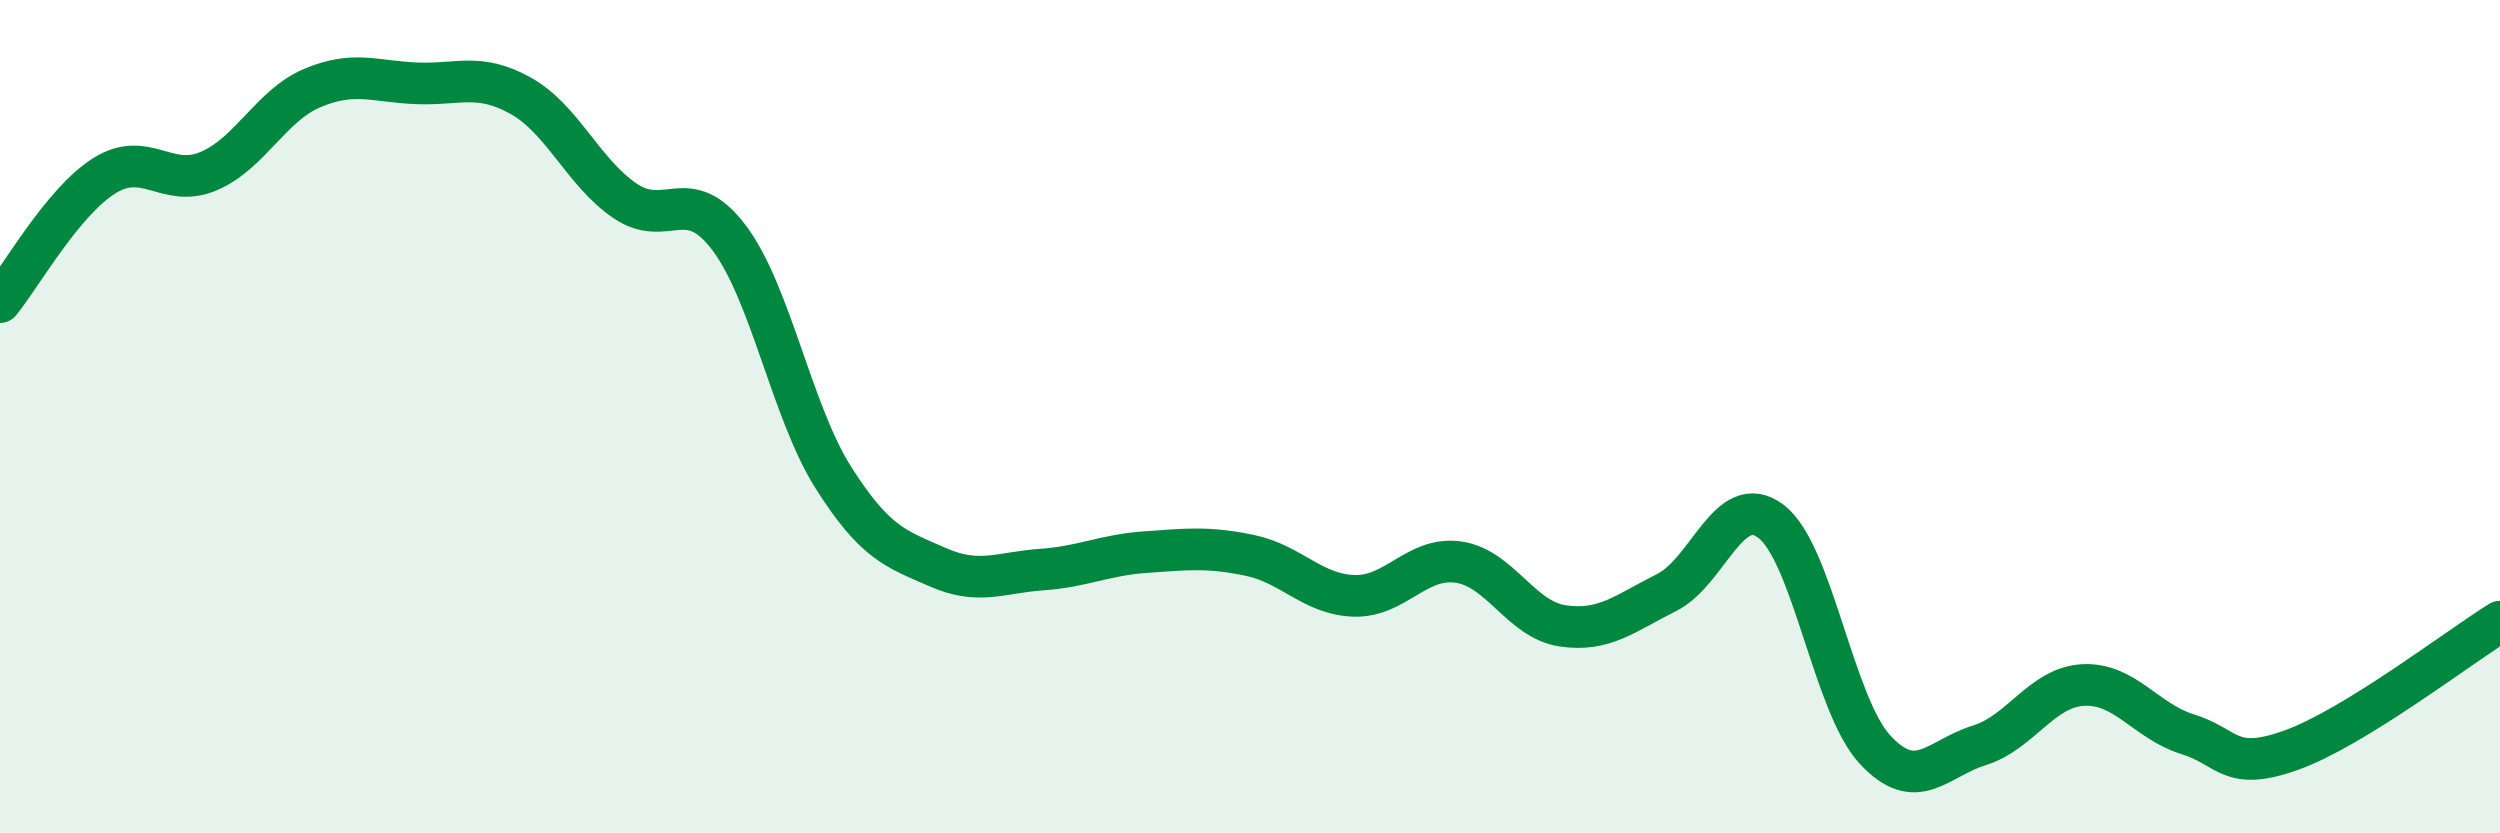
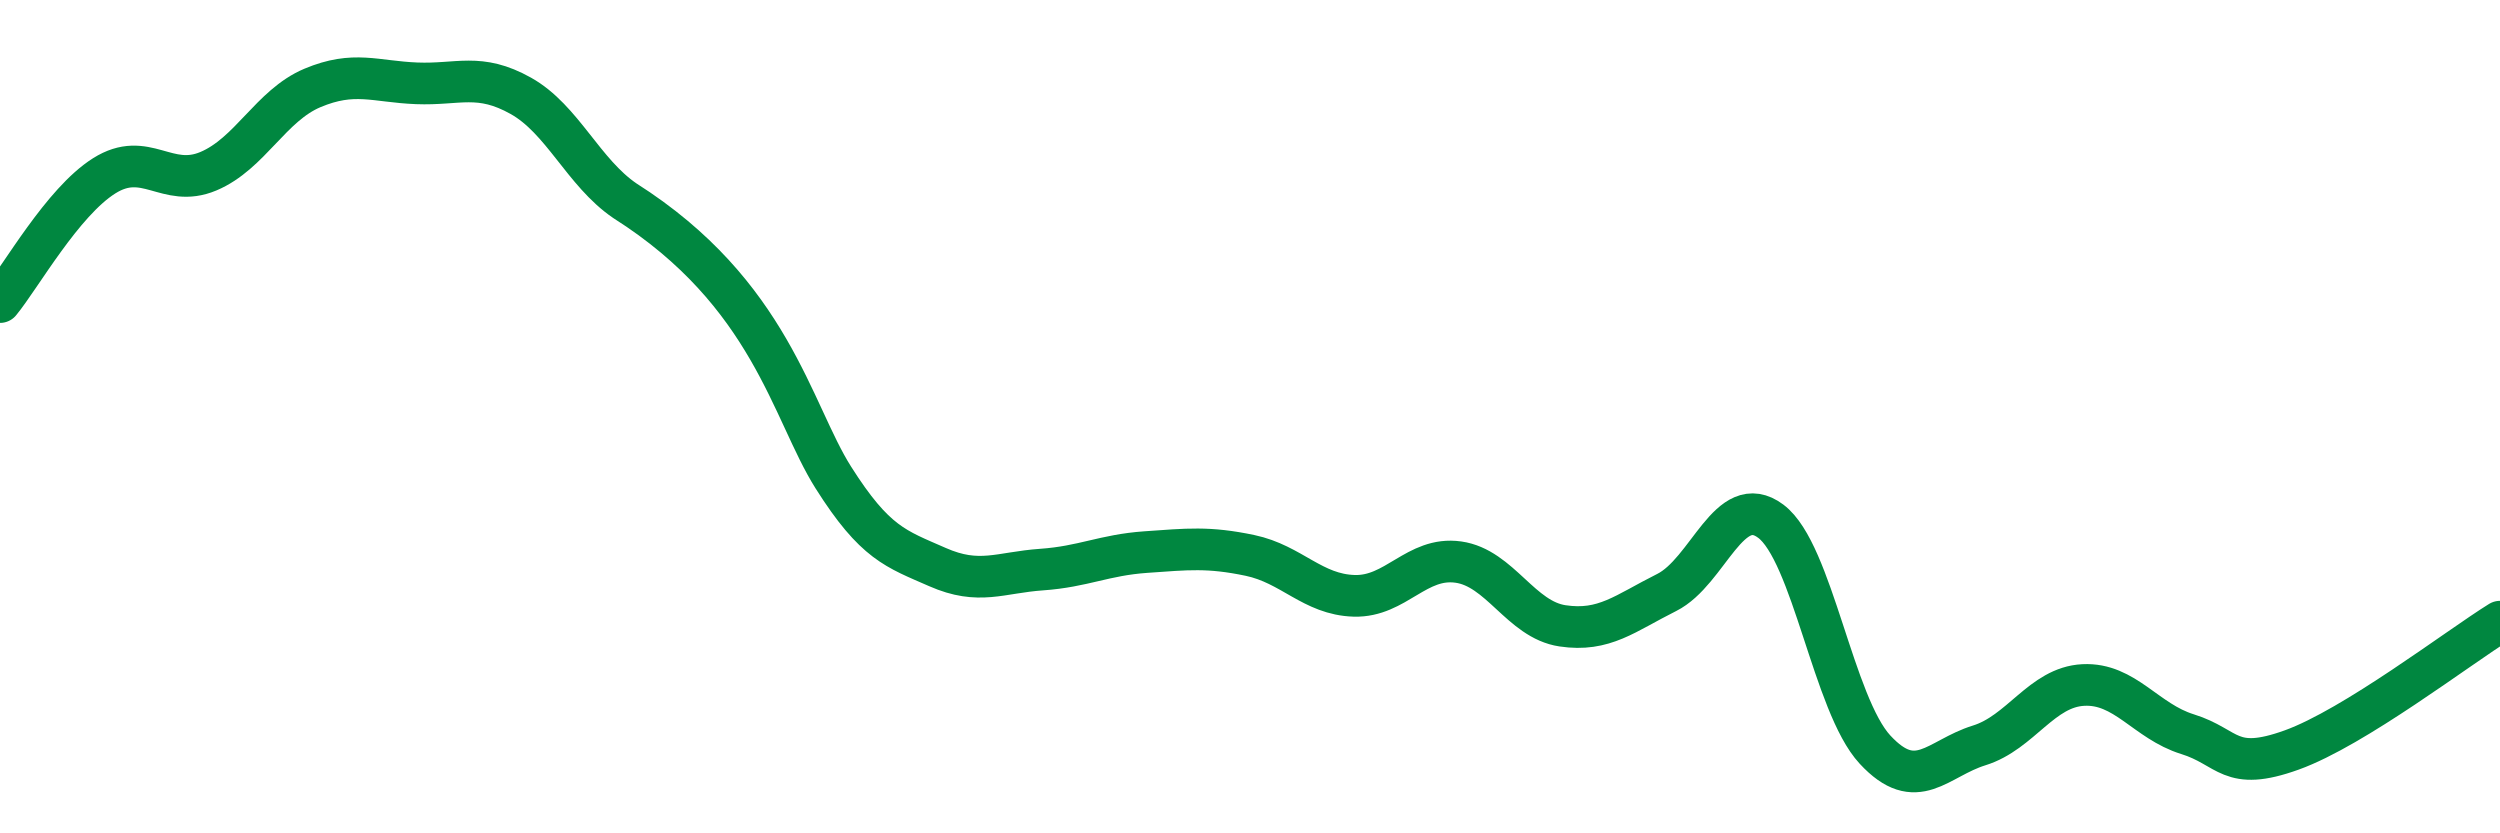
<svg xmlns="http://www.w3.org/2000/svg" width="60" height="20" viewBox="0 0 60 20">
-   <path d="M 0,7.25 C 0.5,6.64 1.5,4.85 2.5,4.22 C 3.5,3.59 4,4.53 5,4.11 C 6,3.69 6.5,2.53 7.5,2.11 C 8.5,1.69 9,1.96 10,2 C 11,2.04 11.5,1.74 12.5,2.3 C 13.5,2.86 14,4.14 15,4.82 C 16,5.5 16.5,4.38 17.5,5.71 C 18.5,7.04 19,9.88 20,11.46 C 21,13.04 21.5,13.17 22.5,13.61 C 23.5,14.05 24,13.74 25,13.67 C 26,13.6 26.5,13.32 27.5,13.25 C 28.5,13.18 29,13.12 30,13.33 C 31,13.54 31.5,14.27 32.5,14.3 C 33.5,14.33 34,13.35 35,13.49 C 36,13.63 36.5,14.87 37.5,15.02 C 38.5,15.17 39,14.72 40,14.22 C 41,13.72 41.5,11.76 42.5,12.51 C 43.5,13.26 44,16.91 45,17.99 C 46,19.07 46.5,18.2 47.5,17.89 C 48.5,17.58 49,16.49 50,16.44 C 51,16.39 51.5,17.31 52.5,17.62 C 53.5,17.93 53.5,18.54 55,18 C 56.5,17.46 59,15.54 60,14.92L60 20L0 20Z" fill="#008740" opacity="0.1" stroke-linecap="round" stroke-linejoin="round" />
-   <path d="M 0,7.25 C 0.5,6.64 1.5,4.85 2.5,4.22 C 3.5,3.59 4,4.53 5,4.11 C 6,3.69 6.5,2.53 7.5,2.11 C 8.5,1.69 9,1.96 10,2 C 11,2.04 11.5,1.74 12.5,2.3 C 13.5,2.86 14,4.14 15,4.82 C 16,5.5 16.5,4.38 17.5,5.71 C 18.5,7.04 19,9.88 20,11.46 C 21,13.04 21.5,13.17 22.5,13.61 C 23.5,14.05 24,13.74 25,13.67 C 26,13.6 26.5,13.32 27.5,13.25 C 28.5,13.18 29,13.12 30,13.33 C 31,13.54 31.5,14.27 32.5,14.3 C 33.5,14.33 34,13.35 35,13.49 C 36,13.63 36.5,14.87 37.5,15.02 C 38.5,15.17 39,14.72 40,14.22 C 41,13.72 41.5,11.76 42.5,12.51 C 43.5,13.26 44,16.91 45,17.99 C 46,19.07 46.5,18.2 47.5,17.89 C 48.5,17.58 49,16.49 50,16.44 C 51,16.39 51.5,17.31 52.5,17.62 C 53.5,17.93 53.5,18.54 55,18 C 56.5,17.46 59,15.54 60,14.92" stroke="#008740" stroke-width="1" fill="none" stroke-linecap="round" stroke-linejoin="round" />
+   <path d="M 0,7.25 C 0.5,6.64 1.5,4.85 2.5,4.22 C 3.5,3.59 4,4.53 5,4.11 C 6,3.69 6.5,2.53 7.5,2.11 C 8.5,1.69 9,1.96 10,2 C 11,2.04 11.5,1.74 12.5,2.3 C 13.5,2.86 14,4.14 15,4.82 C 18.5,7.04 19,9.88 20,11.46 C 21,13.04 21.5,13.17 22.5,13.61 C 23.5,14.05 24,13.74 25,13.67 C 26,13.6 26.5,13.32 27.5,13.25 C 28.5,13.18 29,13.12 30,13.33 C 31,13.54 31.5,14.27 32.5,14.3 C 33.5,14.33 34,13.35 35,13.49 C 36,13.63 36.5,14.87 37.5,15.02 C 38.5,15.17 39,14.72 40,14.22 C 41,13.72 41.5,11.76 42.5,12.51 C 43.5,13.26 44,16.91 45,17.99 C 46,19.07 46.5,18.2 47.5,17.89 C 48.5,17.58 49,16.49 50,16.44 C 51,16.39 51.5,17.31 52.5,17.62 C 53.5,17.93 53.5,18.54 55,18 C 56.5,17.46 59,15.54 60,14.92" stroke="#008740" stroke-width="1" fill="none" stroke-linecap="round" stroke-linejoin="round" />
</svg>